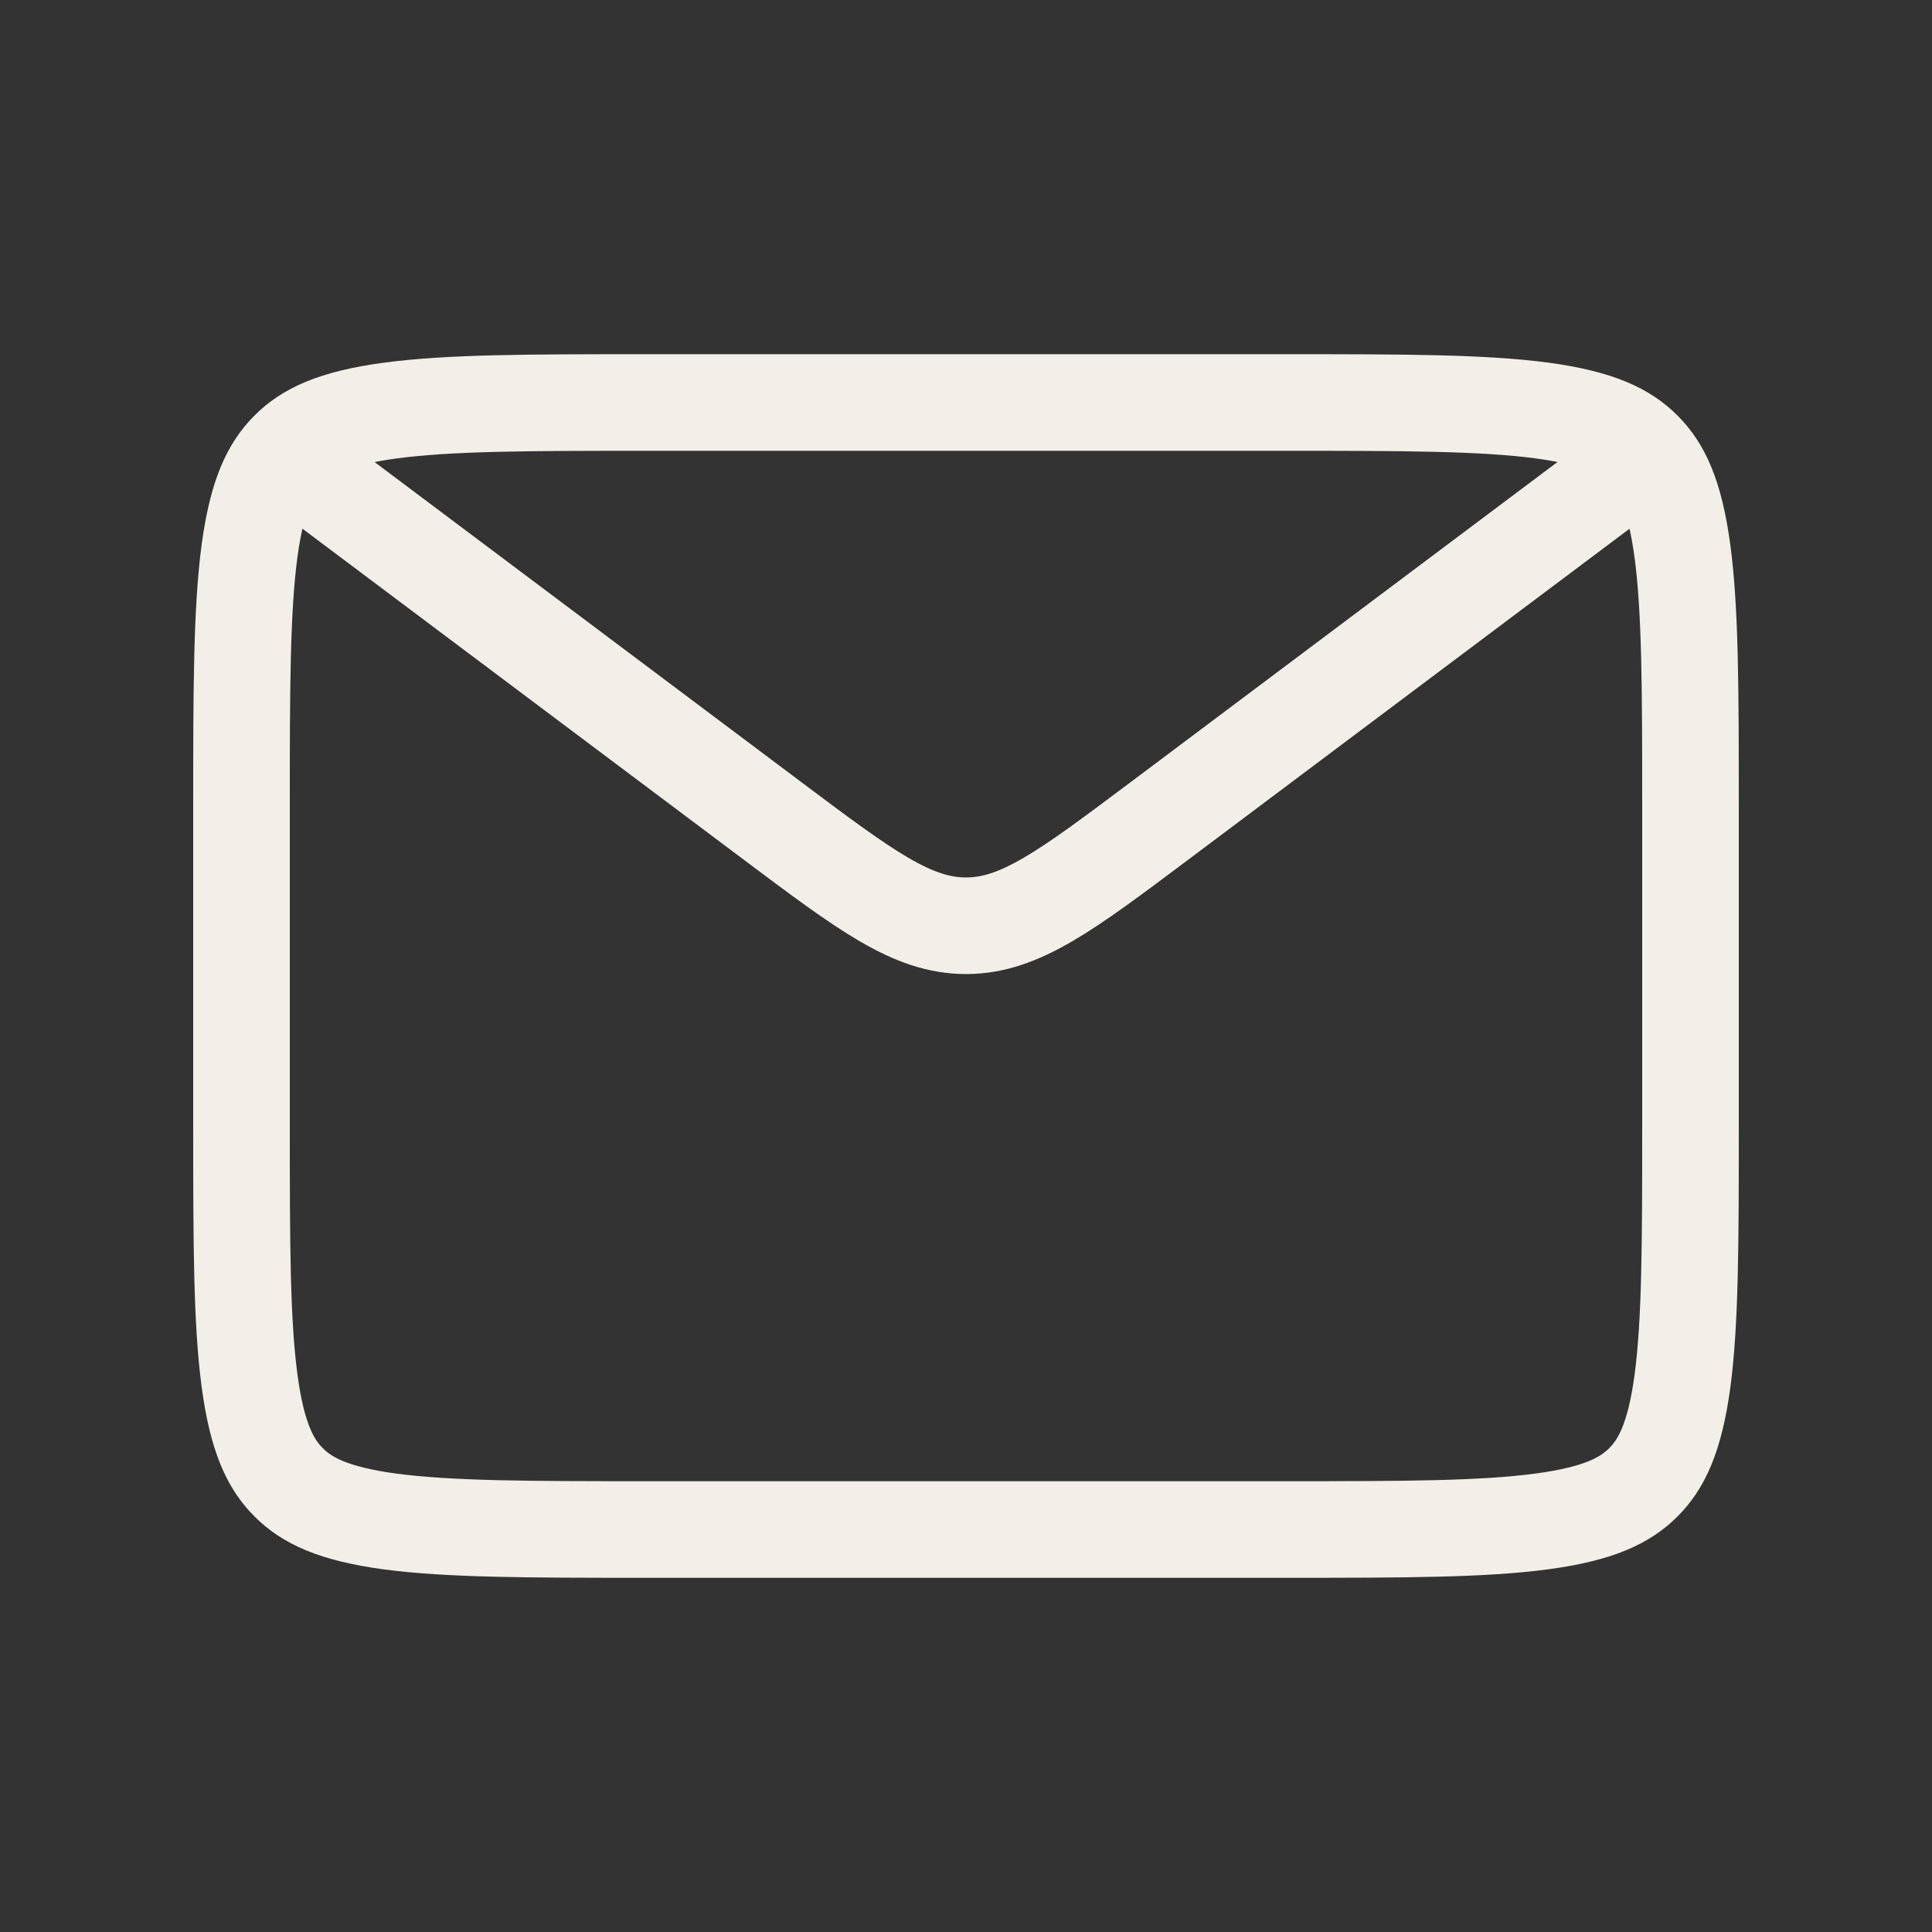
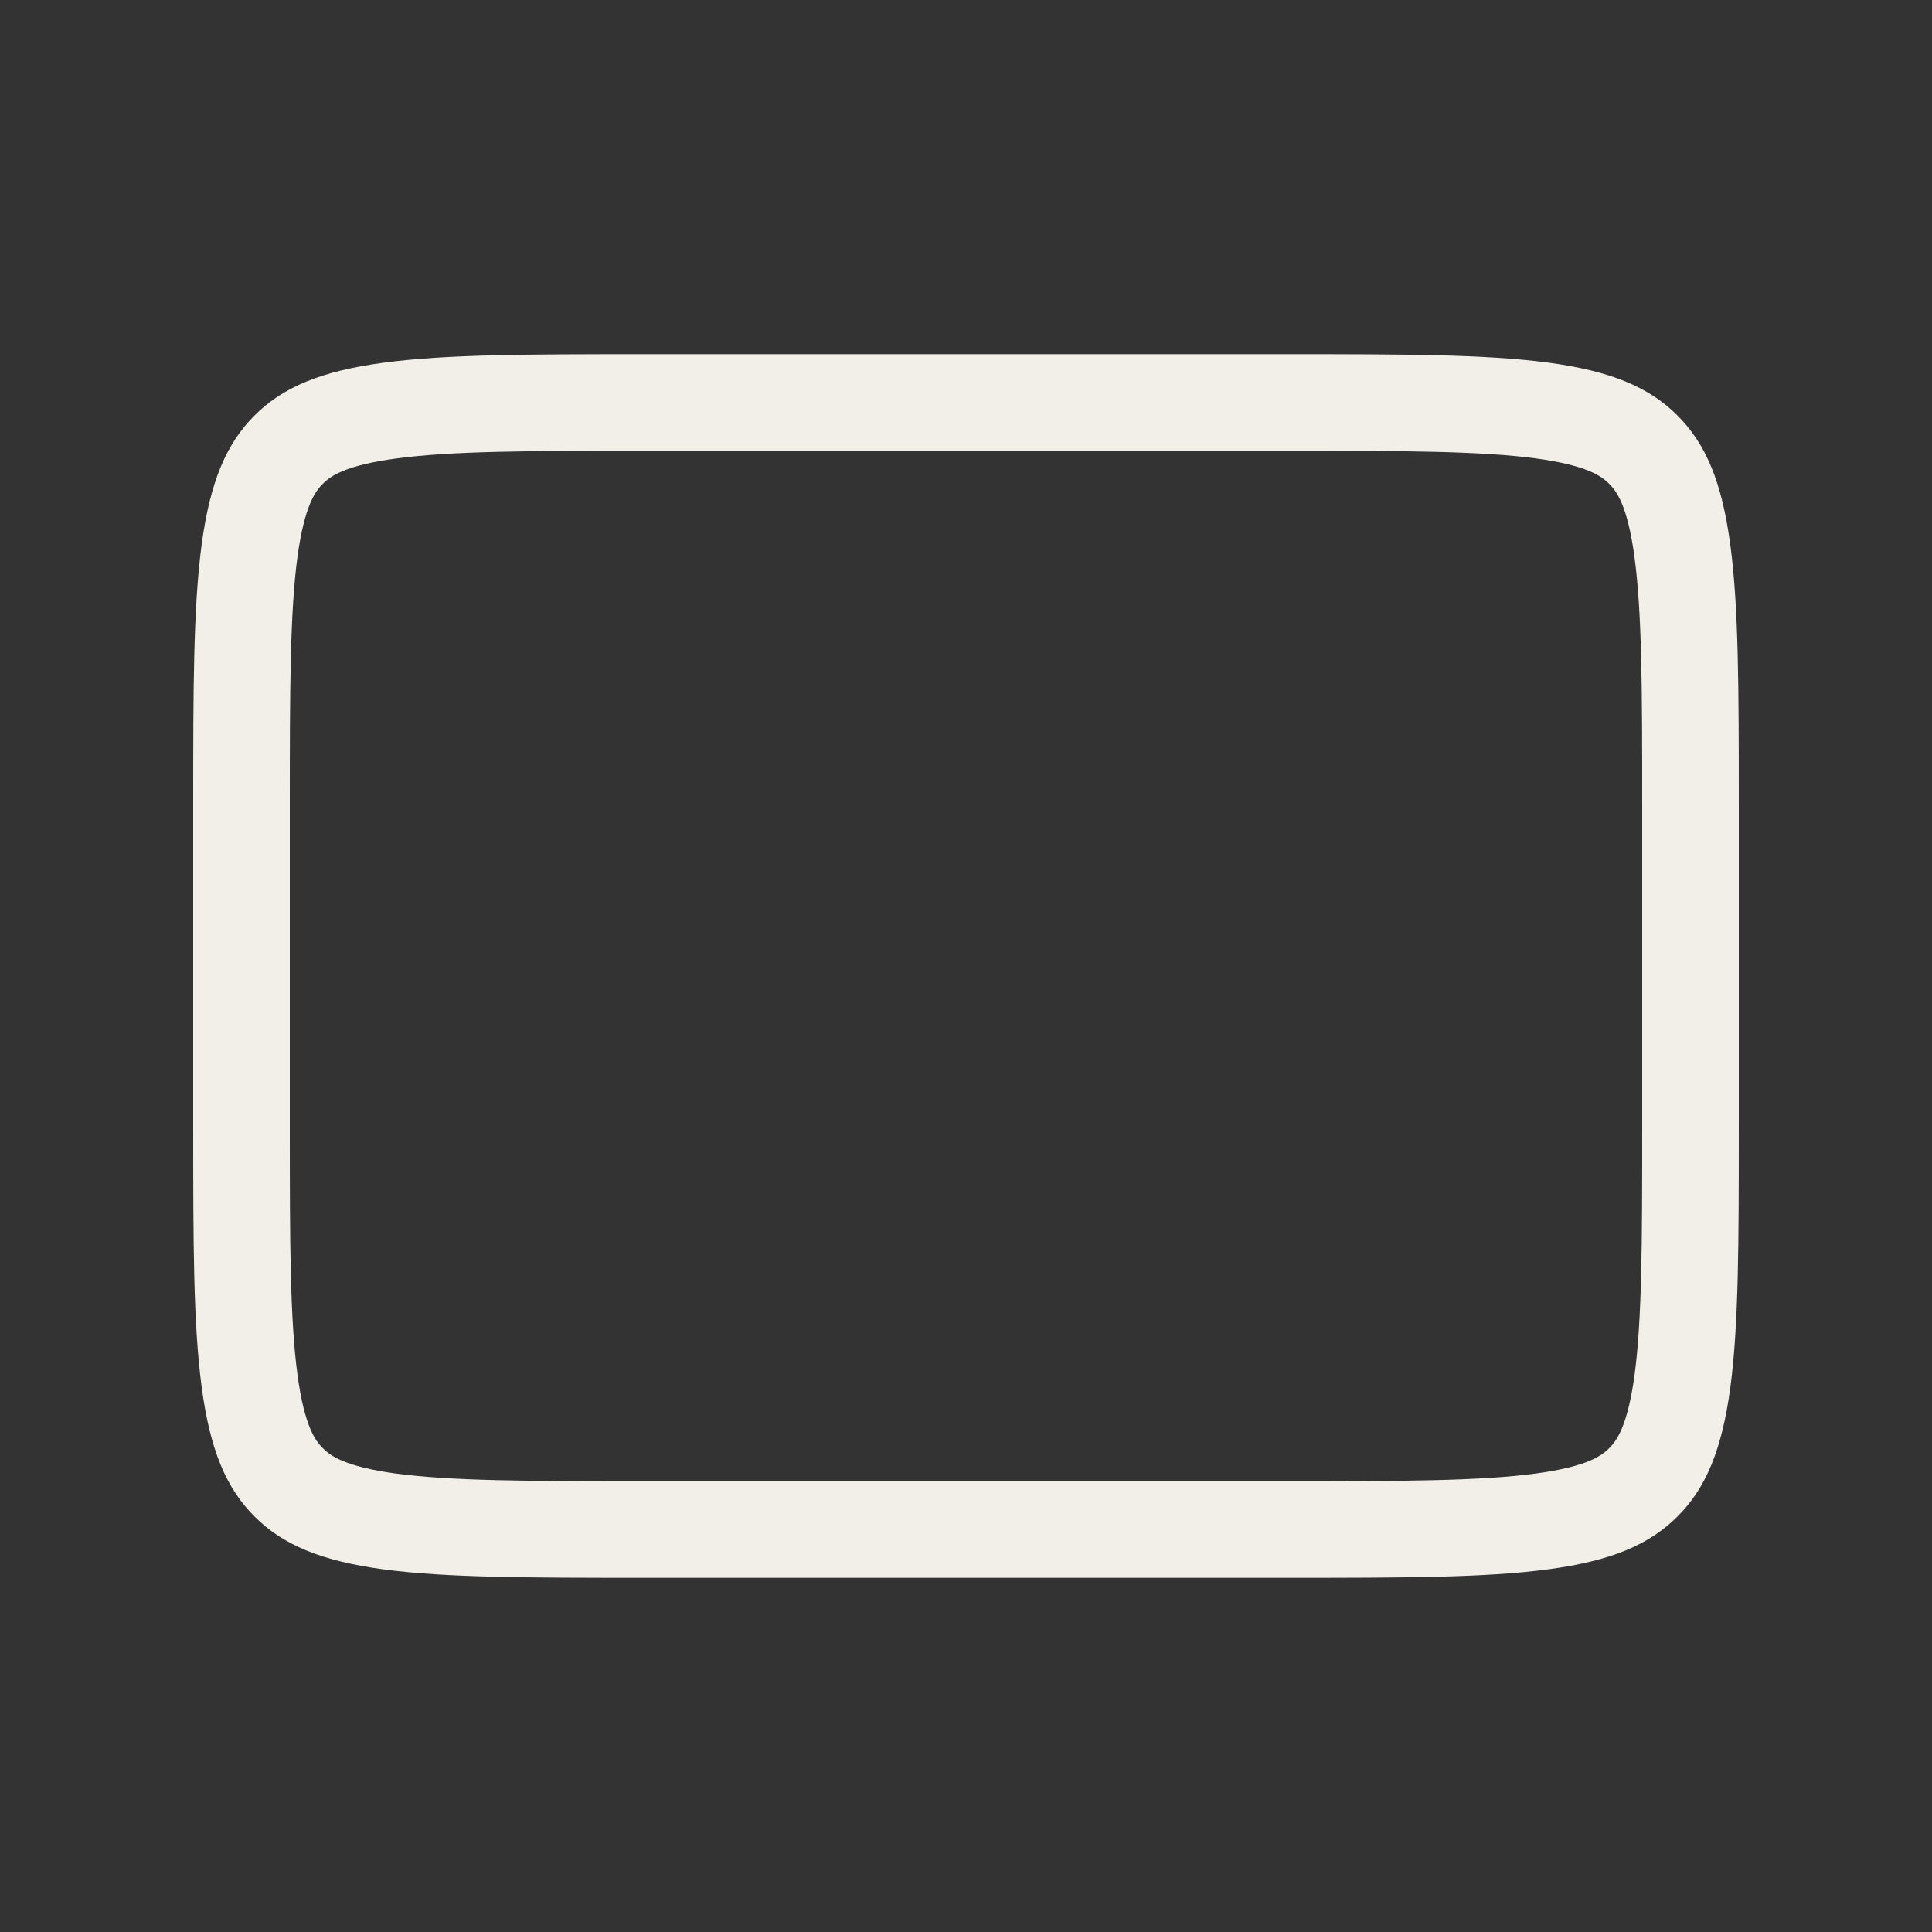
<svg xmlns="http://www.w3.org/2000/svg" width="24" height="24" viewBox="0 0 24 24" fill="none">
  <rect x="0" y="0" width="24" height="24" fill="#333333" stroke="none" />
  <path d="M8 5H16C17.442 5 18.424 5.002 19.159 5.1C19.865 5.196 20.192 5.363 20.414 5.586C20.637 5.808 20.804 6.136 20.899 6.841C20.998 7.576 21 8.558 21 10V14C21 15.443 20.998 16.424 20.9 17.159C20.804 17.865 20.637 18.192 20.414 18.414C20.192 18.637 19.864 18.804 19.159 18.899C18.424 18.998 17.443 19 16 19H8C6.558 19 5.576 18.998 4.841 18.9C4.135 18.804 3.808 18.637 3.586 18.414C3.363 18.192 3.196 17.864 3.101 17.159C3.002 16.424 3 15.443 3 14V10C3 8.558 3.002 7.576 3.1 6.841C3.196 6.135 3.363 5.808 3.586 5.586C3.808 5.363 4.136 5.196 4.841 5.101C5.576 5.002 6.558 5 8 5Z" stroke="#F2EFE9" stroke-width="1.2" />
-   <path d="M4 6L9.6 10.2C10.756 11.067 11.333 11.5 12 11.5C12.667 11.5 13.244 11.067 14.4 10.2L20 6" stroke="#F2EFE9" stroke-width="1.2" />
</svg>